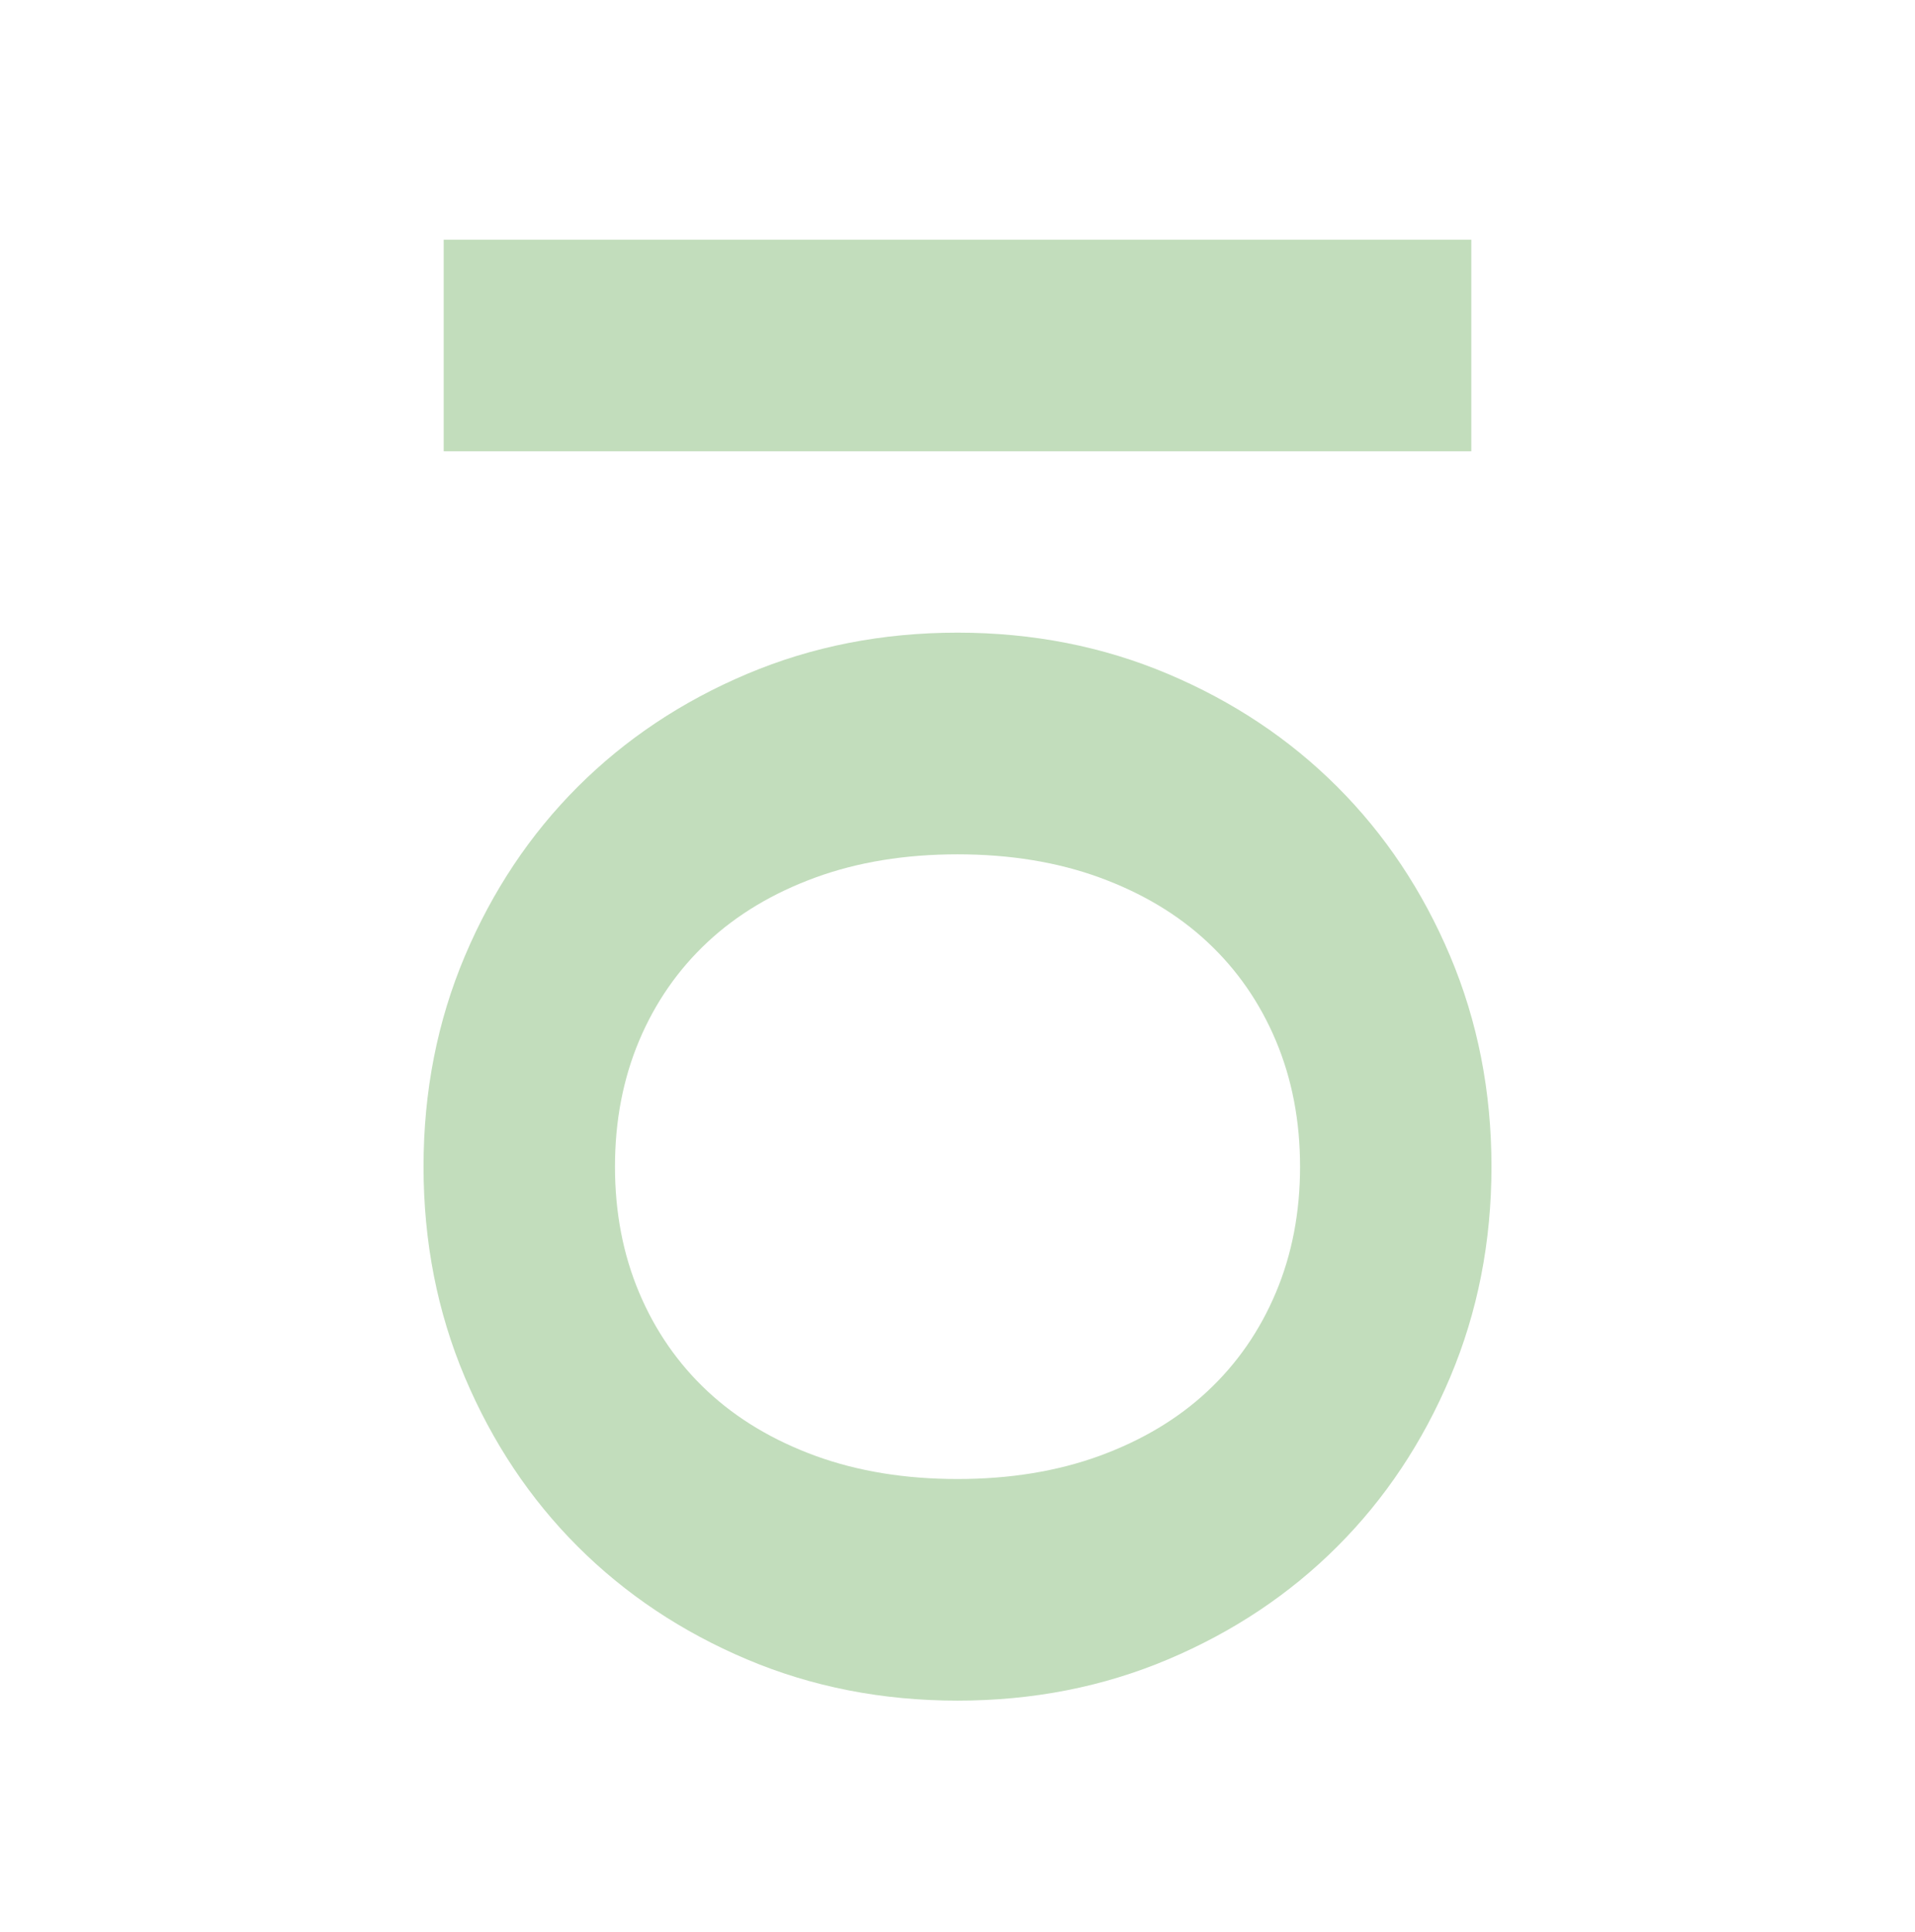
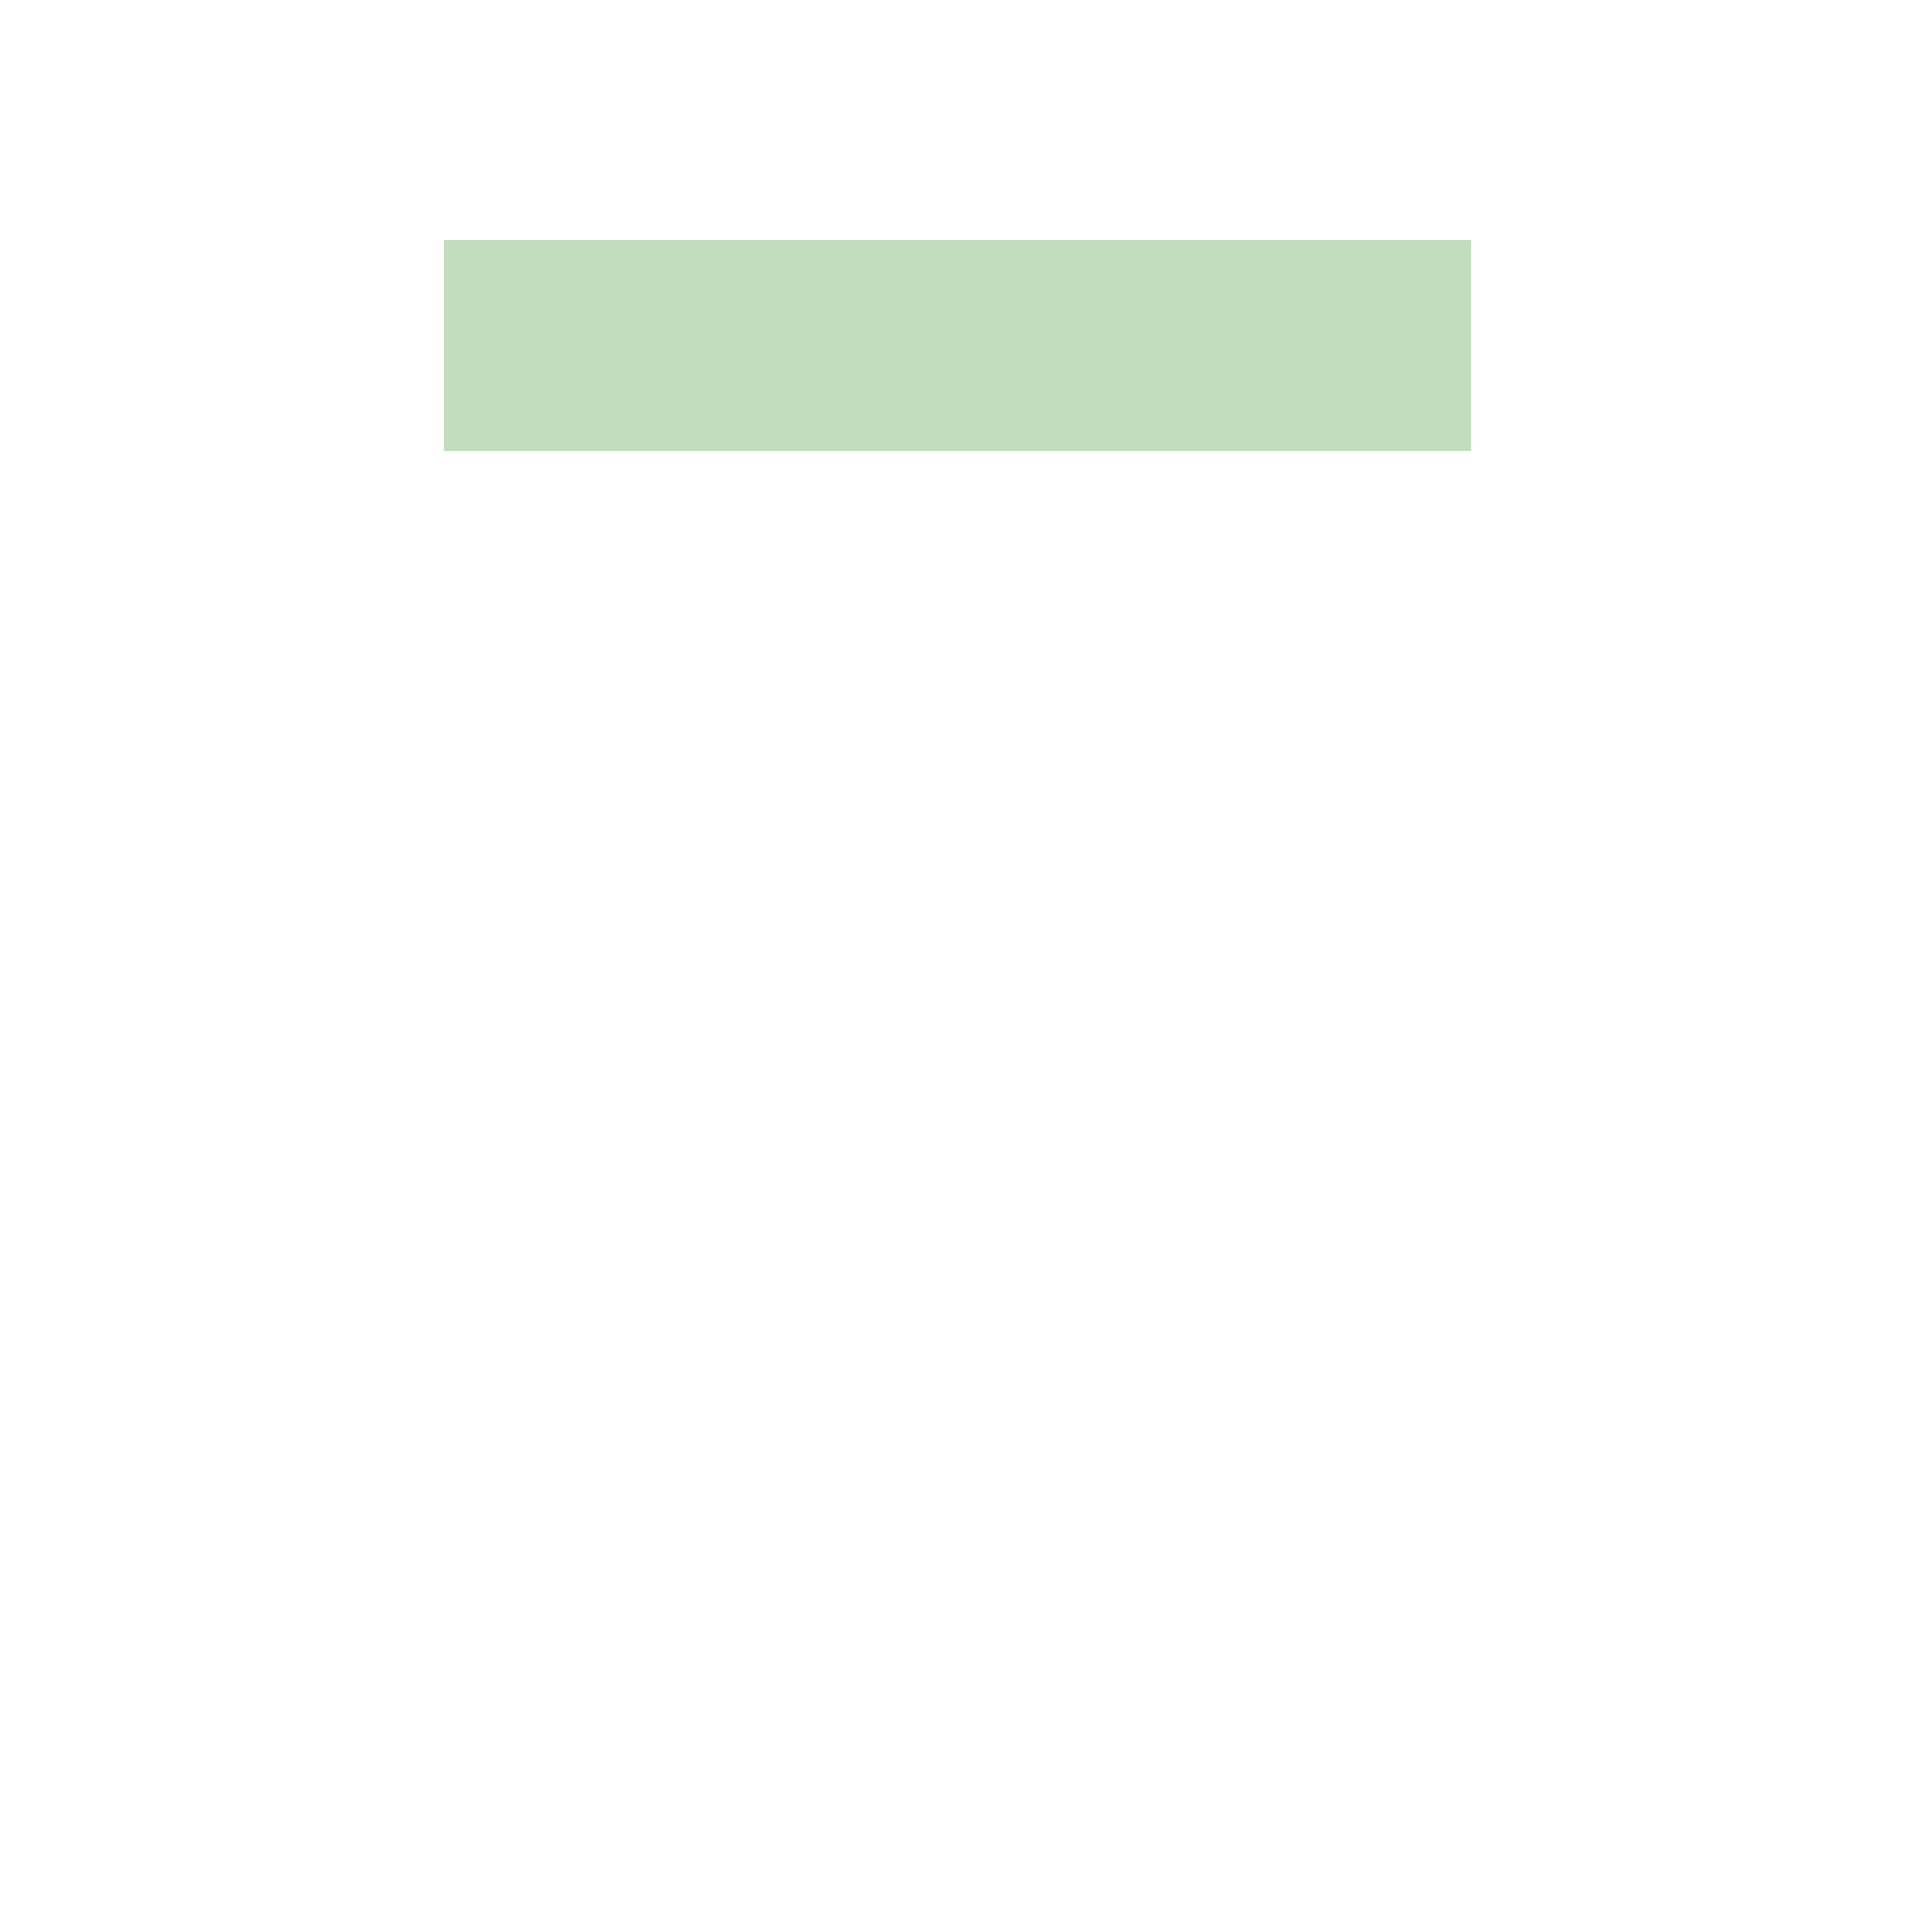
<svg xmlns="http://www.w3.org/2000/svg" id="Calque_1" viewBox="0 0 465.716 469.767">
  <defs>
    <style>.cls-1{fill:#c2ddbc;}</style>
  </defs>
-   <path class="cls-1" d="m362.715,283.698c0,18.308-3.357,35.365-10.049,51.219-6.692,15.838-15.838,29.561-27.439,41.154-11.593,11.593-25.316,20.747-41.162,27.446-15.838,6.7-32.911,10.034-51.203,10.034s-35.358-3.334-51.211-10.034c-15.838-6.7-29.561-15.853-41.162-27.446-11.593-11.593-20.739-25.316-27.439-41.154-6.692-15.853-10.049-32.911-10.049-51.219,0-18.292,3.357-35.35,10.049-51.203,6.7-15.838,15.846-29.561,27.439-41.154,11.601-11.593,25.324-20.747,41.162-27.446,15.853-6.7,32.919-10.049,51.211-10.049s35.365,3.35,51.203,10.049c15.846,6.7,29.569,15.853,41.162,27.446,11.601,11.593,20.747,25.316,27.439,41.154,6.692,15.853,10.049,32.911,10.049,51.203Zm-46.549,0c0-11.099-1.96-21.318-5.881-30.626-3.921-9.308-9.47-17.304-16.664-24.004-7.178-6.7-15.923-11.917-26.219-15.684-10.289-3.751-21.804-5.634-34.54-5.634-12.743,0-24.259,1.883-34.547,5.634-10.296,3.767-19.026,8.984-26.219,15.684-7.178,6.7-12.743,14.696-16.664,24.004-3.913,9.308-5.874,19.527-5.874,30.626,0,11.114,1.96,21.318,5.874,30.626,3.921,9.308,9.486,17.32,16.664,24.019,7.193,6.7,15.923,11.917,26.219,15.684,10.289,3.751,21.804,5.634,34.547,5.634,12.735,0,24.251-1.883,34.54-5.634,10.296-3.767,19.041-8.984,26.219-15.684,7.193-6.7,12.743-14.711,16.664-24.019,3.921-9.308,5.881-19.512,5.881-30.626Z" />
  <path class="cls-1" d="m107.902,109.742v-51.45h249.912v51.45H107.902Z" />
</svg>